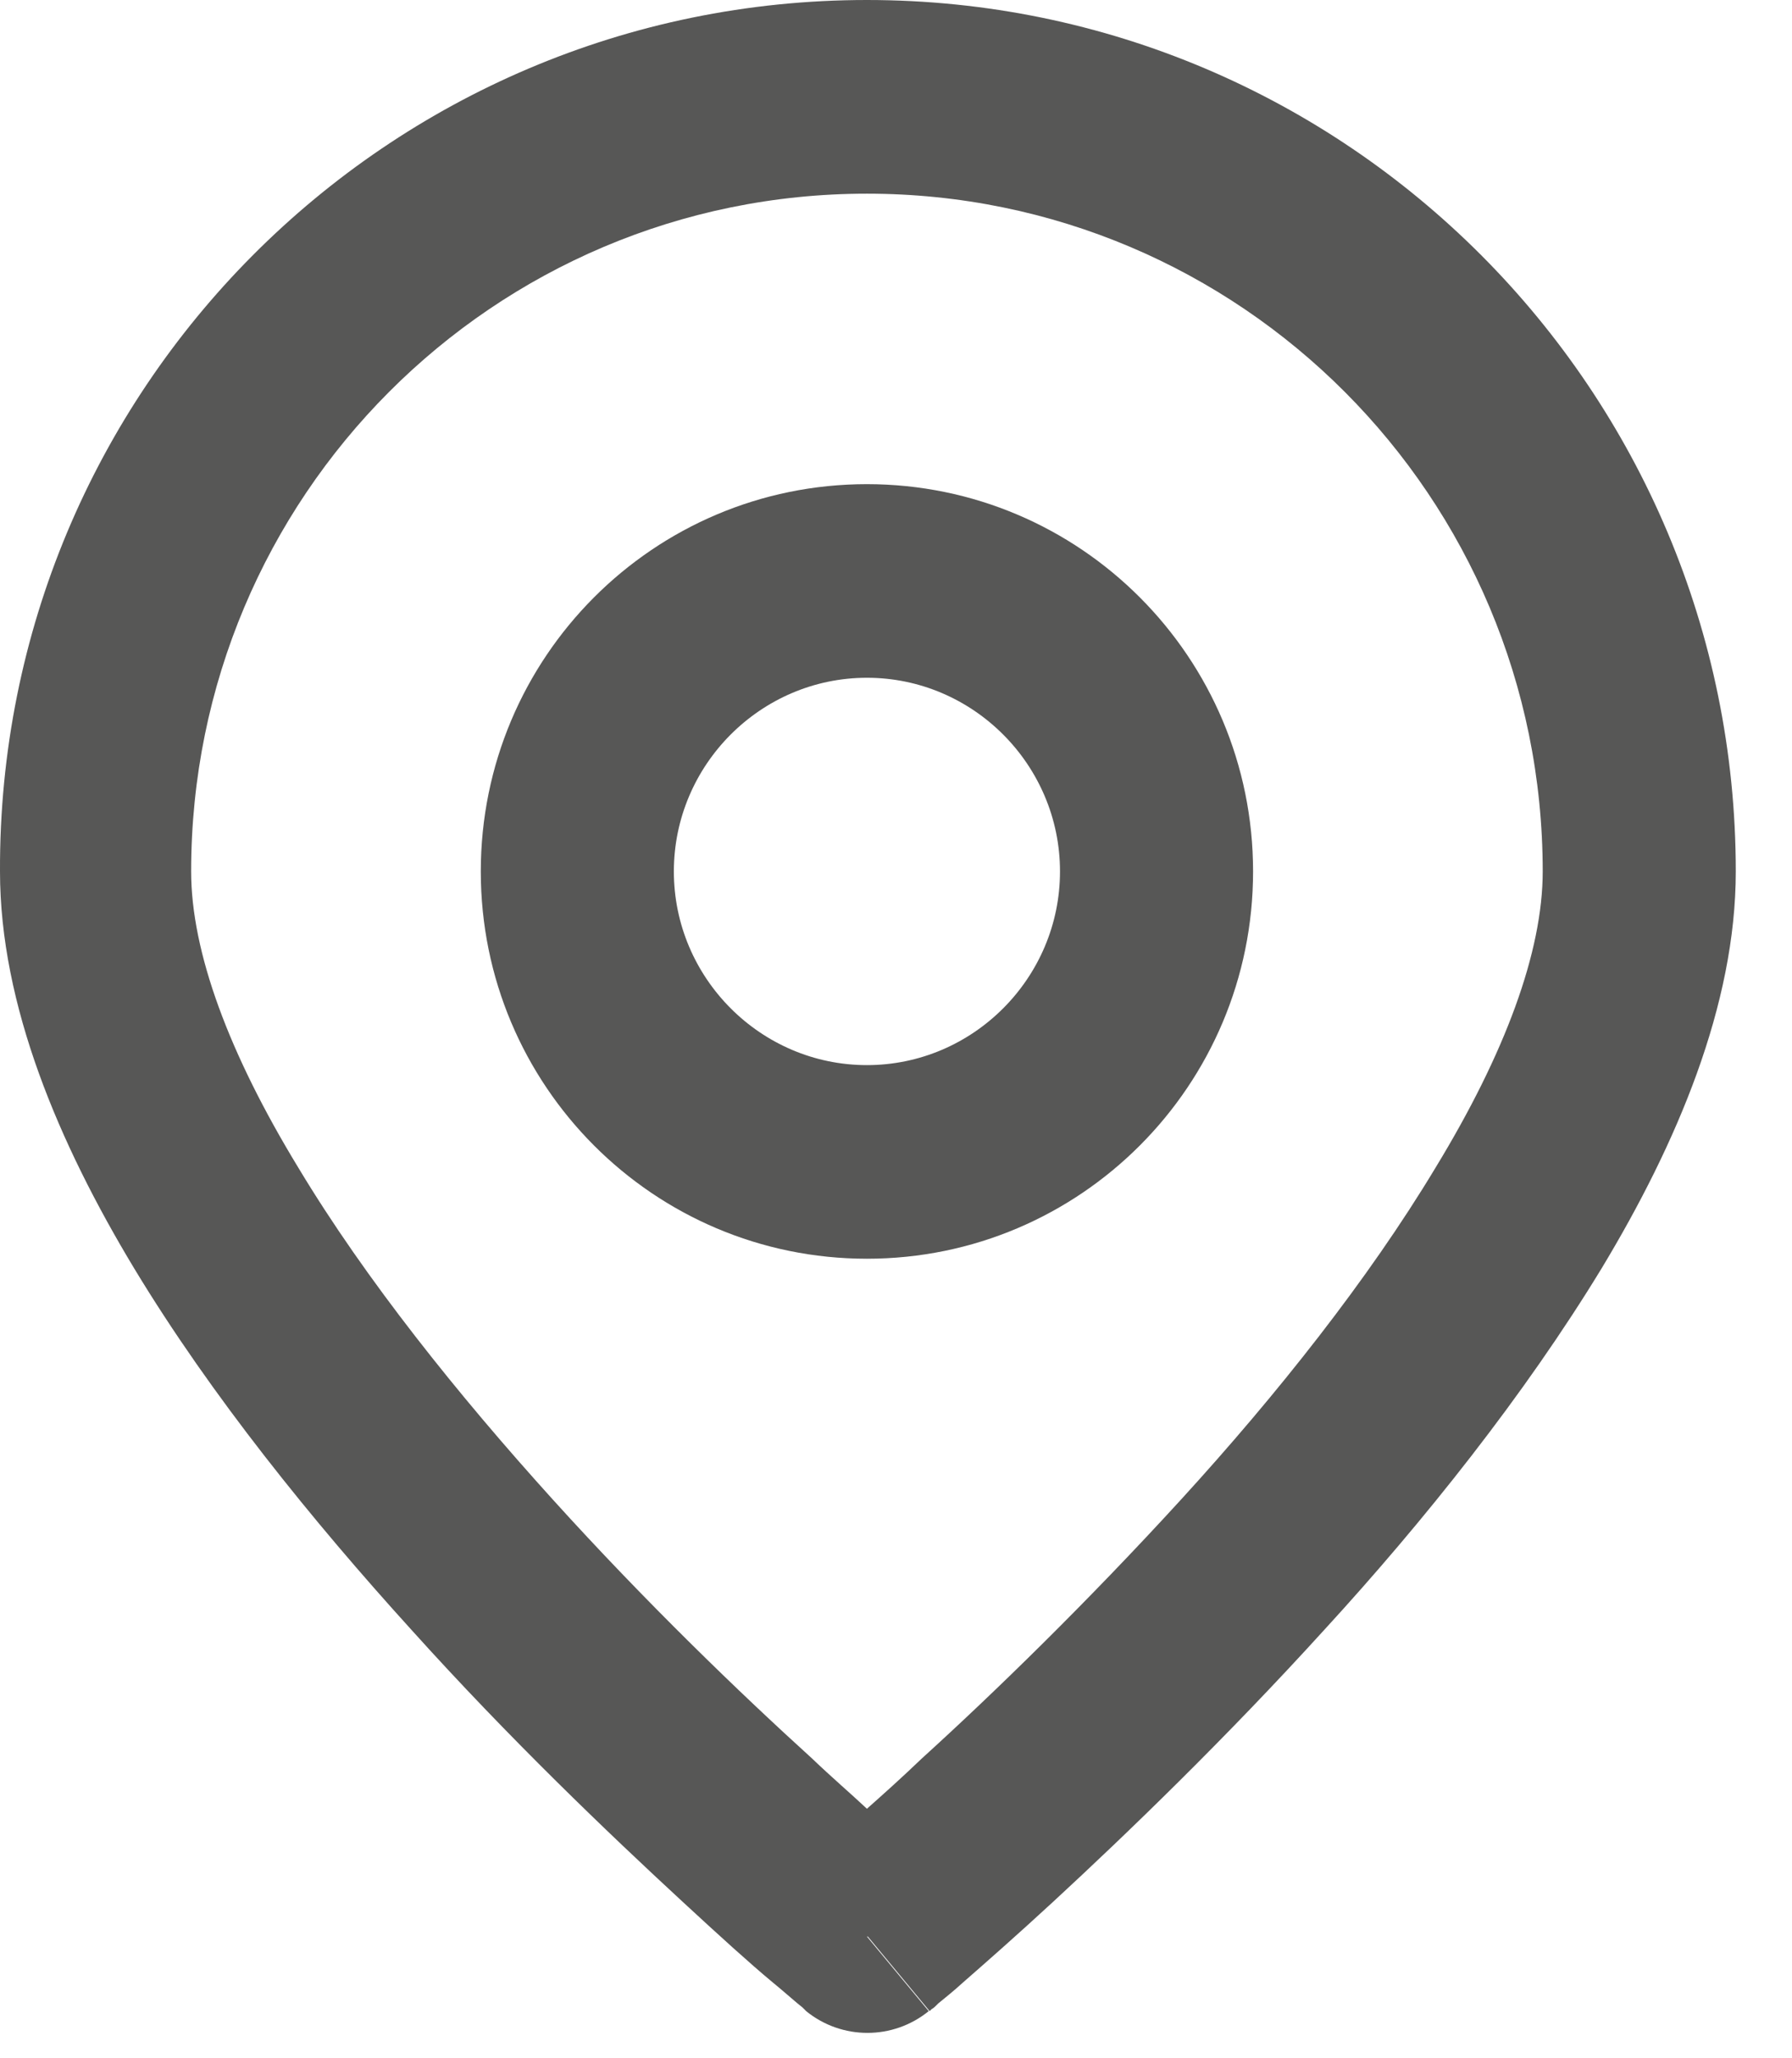
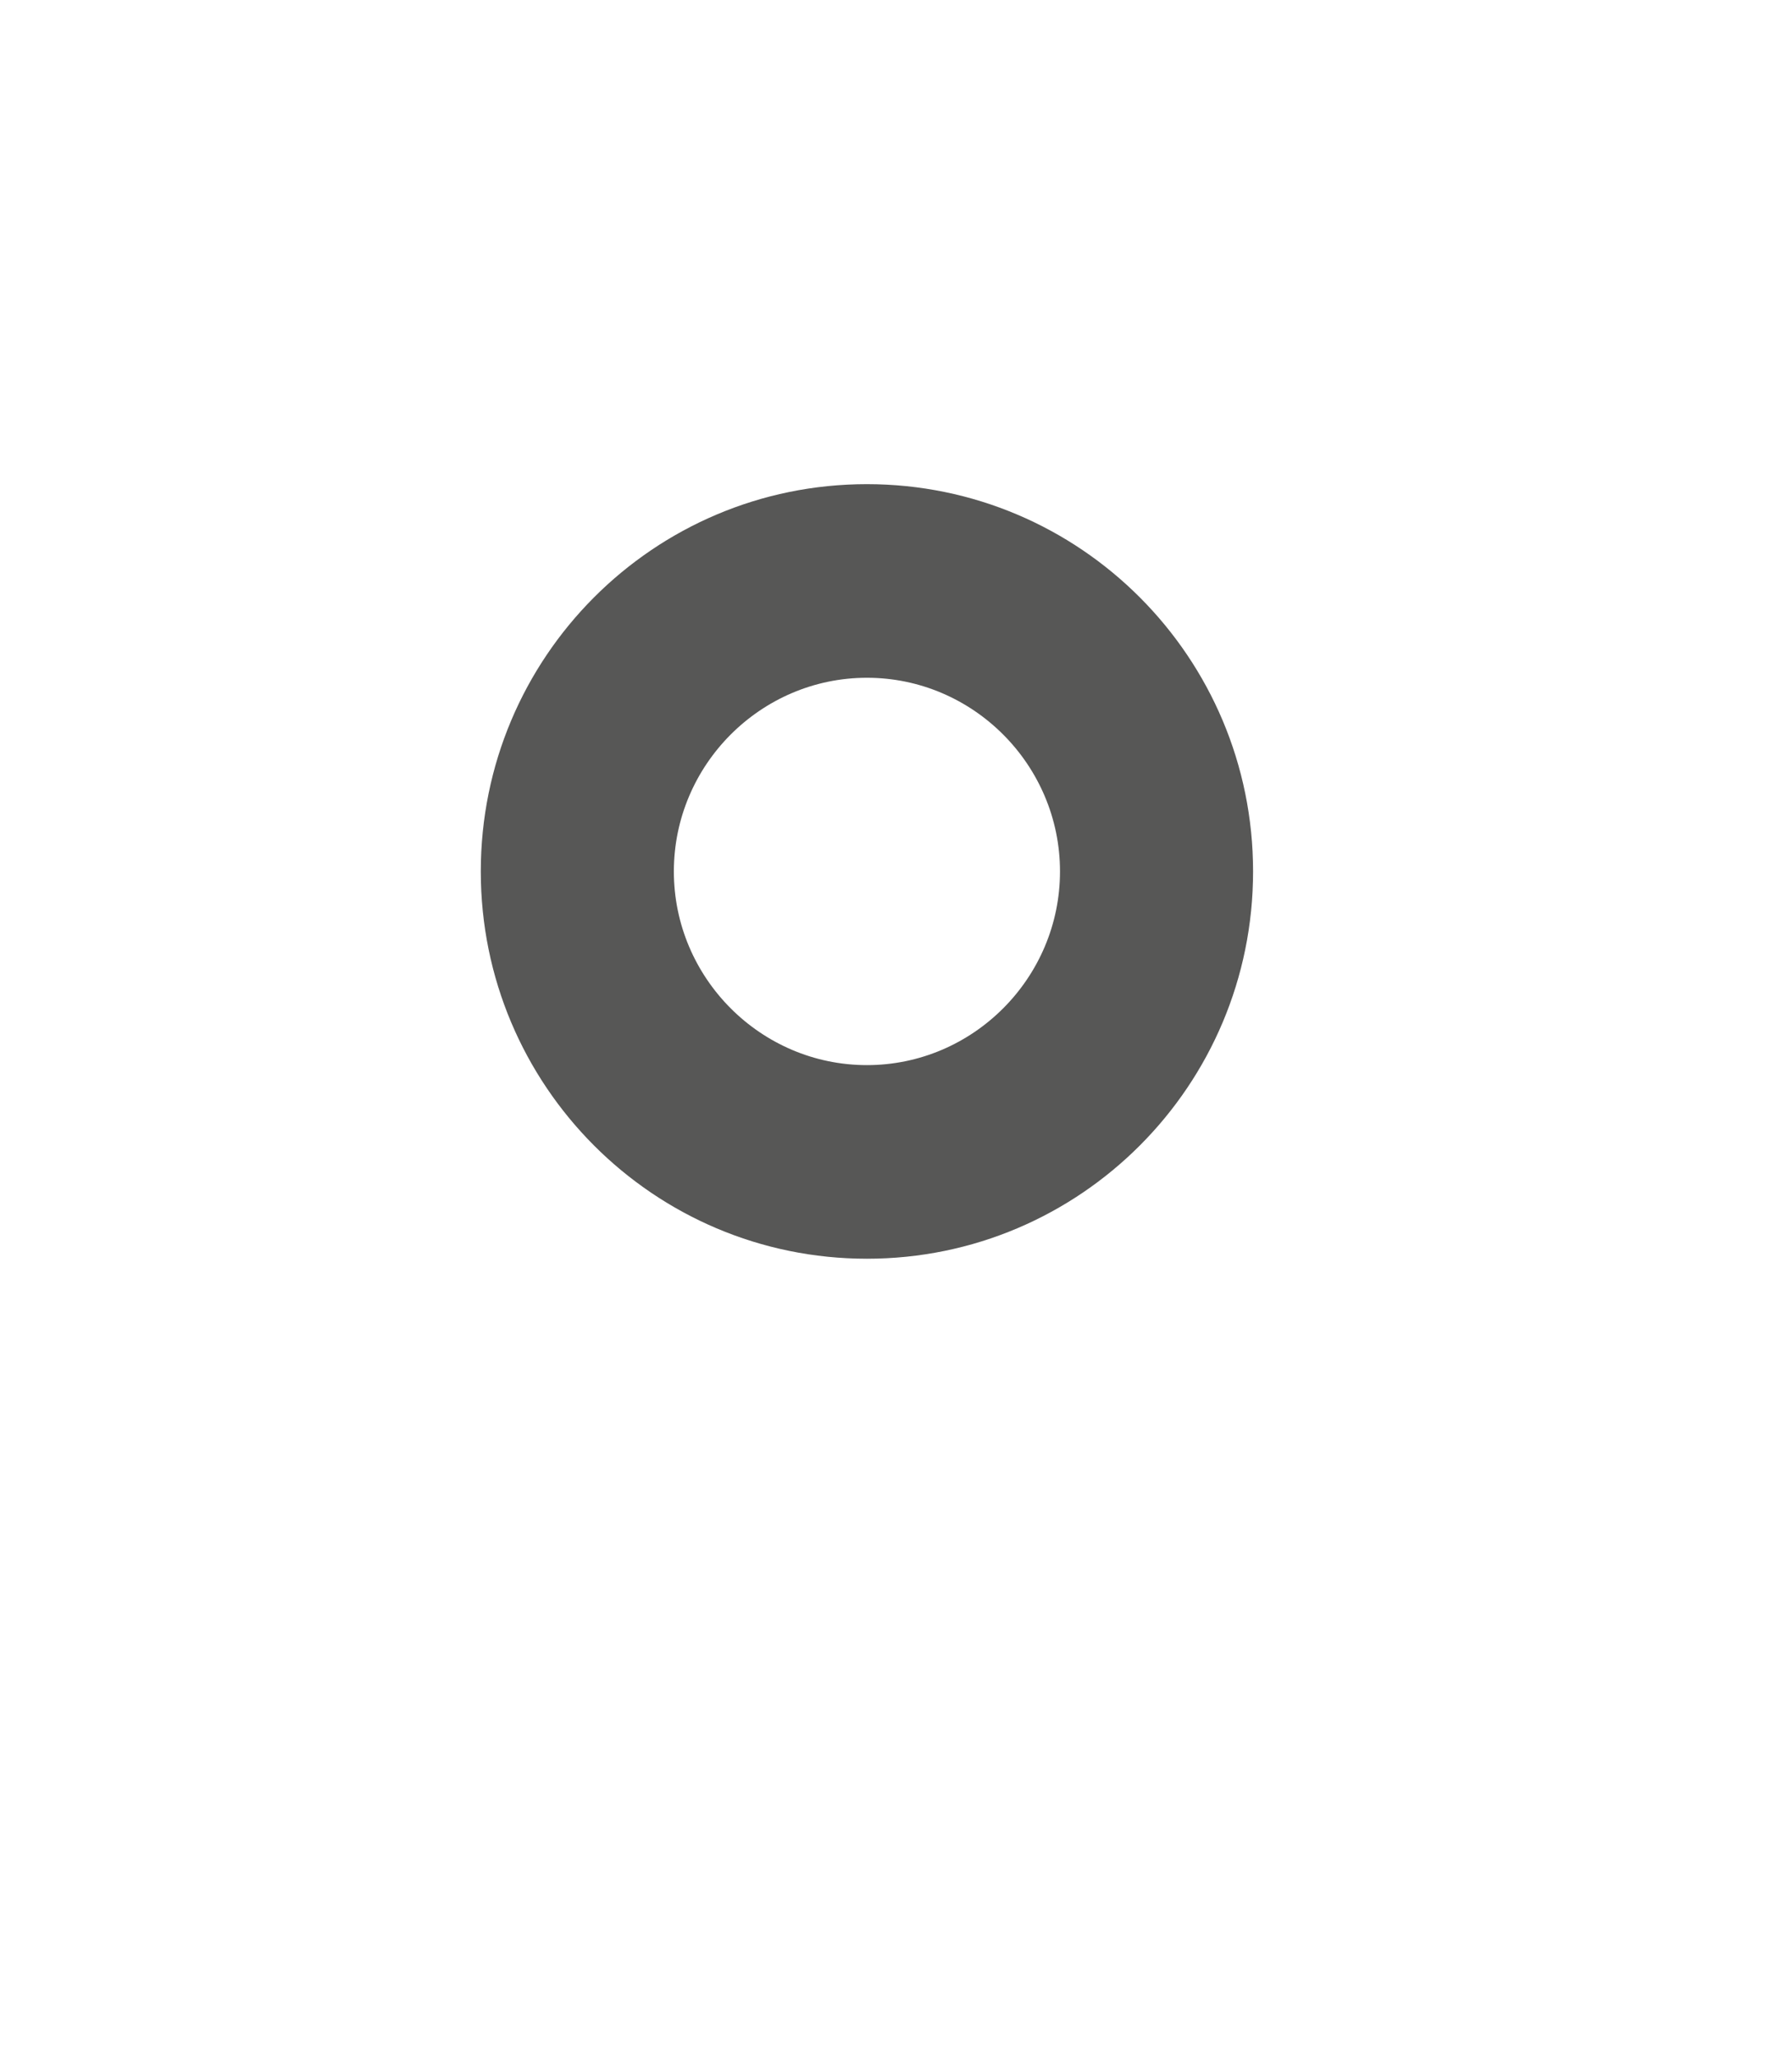
<svg xmlns="http://www.w3.org/2000/svg" width="27" height="31" viewBox="0 0 27 31" fill="none">
  <path fill-rule="evenodd" clip-rule="evenodd" d="M7.244 13.125C7.244 9.902 9.847 7.292 13.062 7.292C16.276 7.292 18.88 9.902 18.88 13.125C18.88 16.348 16.276 18.958 13.062 18.958C9.847 18.958 7.244 16.348 7.244 13.125ZM13.062 10.208C11.462 10.208 10.153 11.521 10.153 13.125C10.153 14.729 11.462 16.042 13.062 16.042C14.662 16.042 15.971 14.729 15.971 13.125C15.971 11.521 14.662 10.208 13.062 10.208Z" fill="#575756" />
-   <path fill-rule="evenodd" clip-rule="evenodd" d="M13.062 29.167L13.993 30.29C13.455 30.727 12.684 30.727 12.146 30.29L12.117 30.26L12.087 30.231L12.015 30.173C11.927 30.1 11.796 29.983 11.636 29.852C11.302 29.575 10.836 29.152 10.284 28.642C9.178 27.621 7.68 26.192 6.196 24.544C4.713 22.91 3.186 21.029 2.022 19.104C0.887 17.223 0 15.137 0 13.125C-0.029 5.877 5.833 0 13.062 0C20.291 0 26.153 5.877 26.153 13.125C26.153 15.137 25.266 17.223 24.131 19.104C22.967 21.015 21.455 22.91 19.956 24.544C18.458 26.192 16.975 27.621 15.869 28.642C15.316 29.152 14.851 29.56 14.517 29.852C14.357 29.998 14.226 30.1 14.138 30.173C14.095 30.217 14.066 30.246 14.037 30.26L14.007 30.29C14.007 30.29 14.007 30.29 13.076 29.167H13.062ZM13.062 2.917C7.433 2.917 2.88 7.481 2.88 13.125C2.88 14.335 3.447 15.867 4.495 17.587C5.513 19.279 6.909 21.015 8.32 22.575C9.731 24.135 11.156 25.506 12.233 26.483C12.538 26.775 12.829 27.023 13.062 27.242C13.309 27.023 13.586 26.775 13.891 26.483C14.967 25.506 16.378 24.135 17.804 22.575C19.229 21.015 20.611 19.279 21.629 17.587C22.677 15.867 23.244 14.335 23.244 13.125C23.244 7.481 18.691 2.917 13.062 2.917ZM12.131 30.29C12.131 30.29 12.131 30.29 13.062 29.167L12.131 30.29Z" fill="#575756" />
</svg>